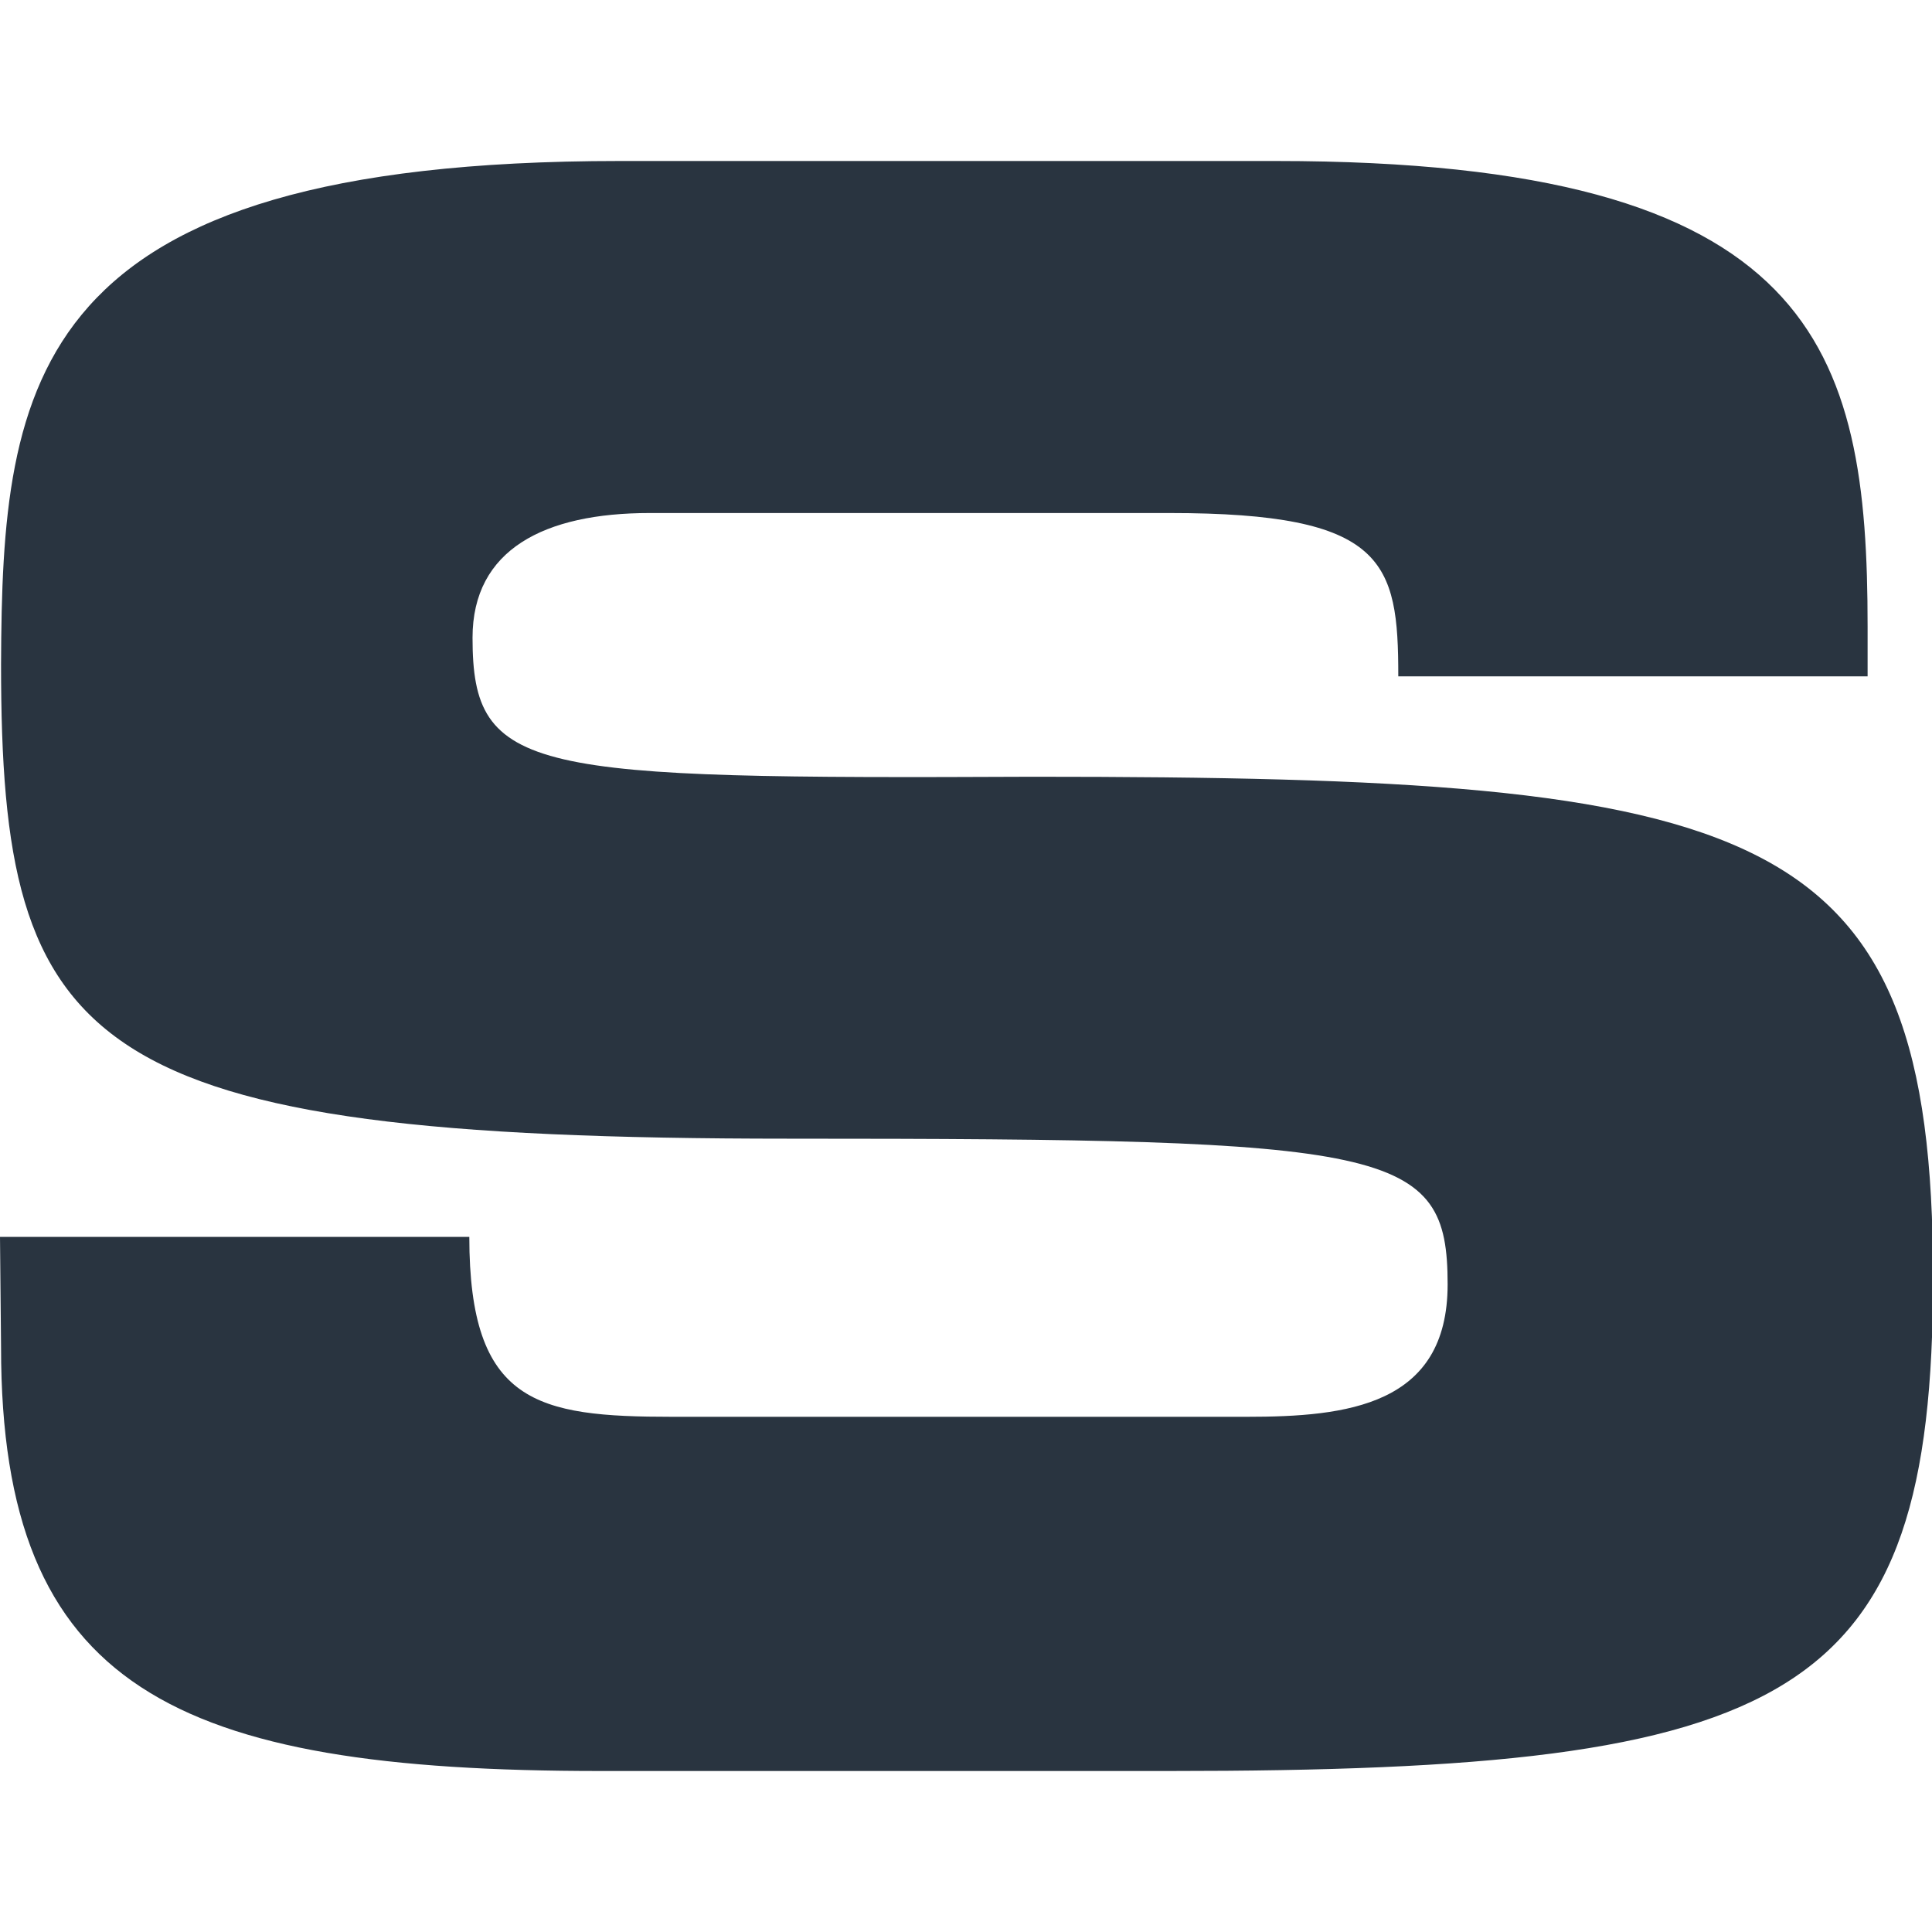
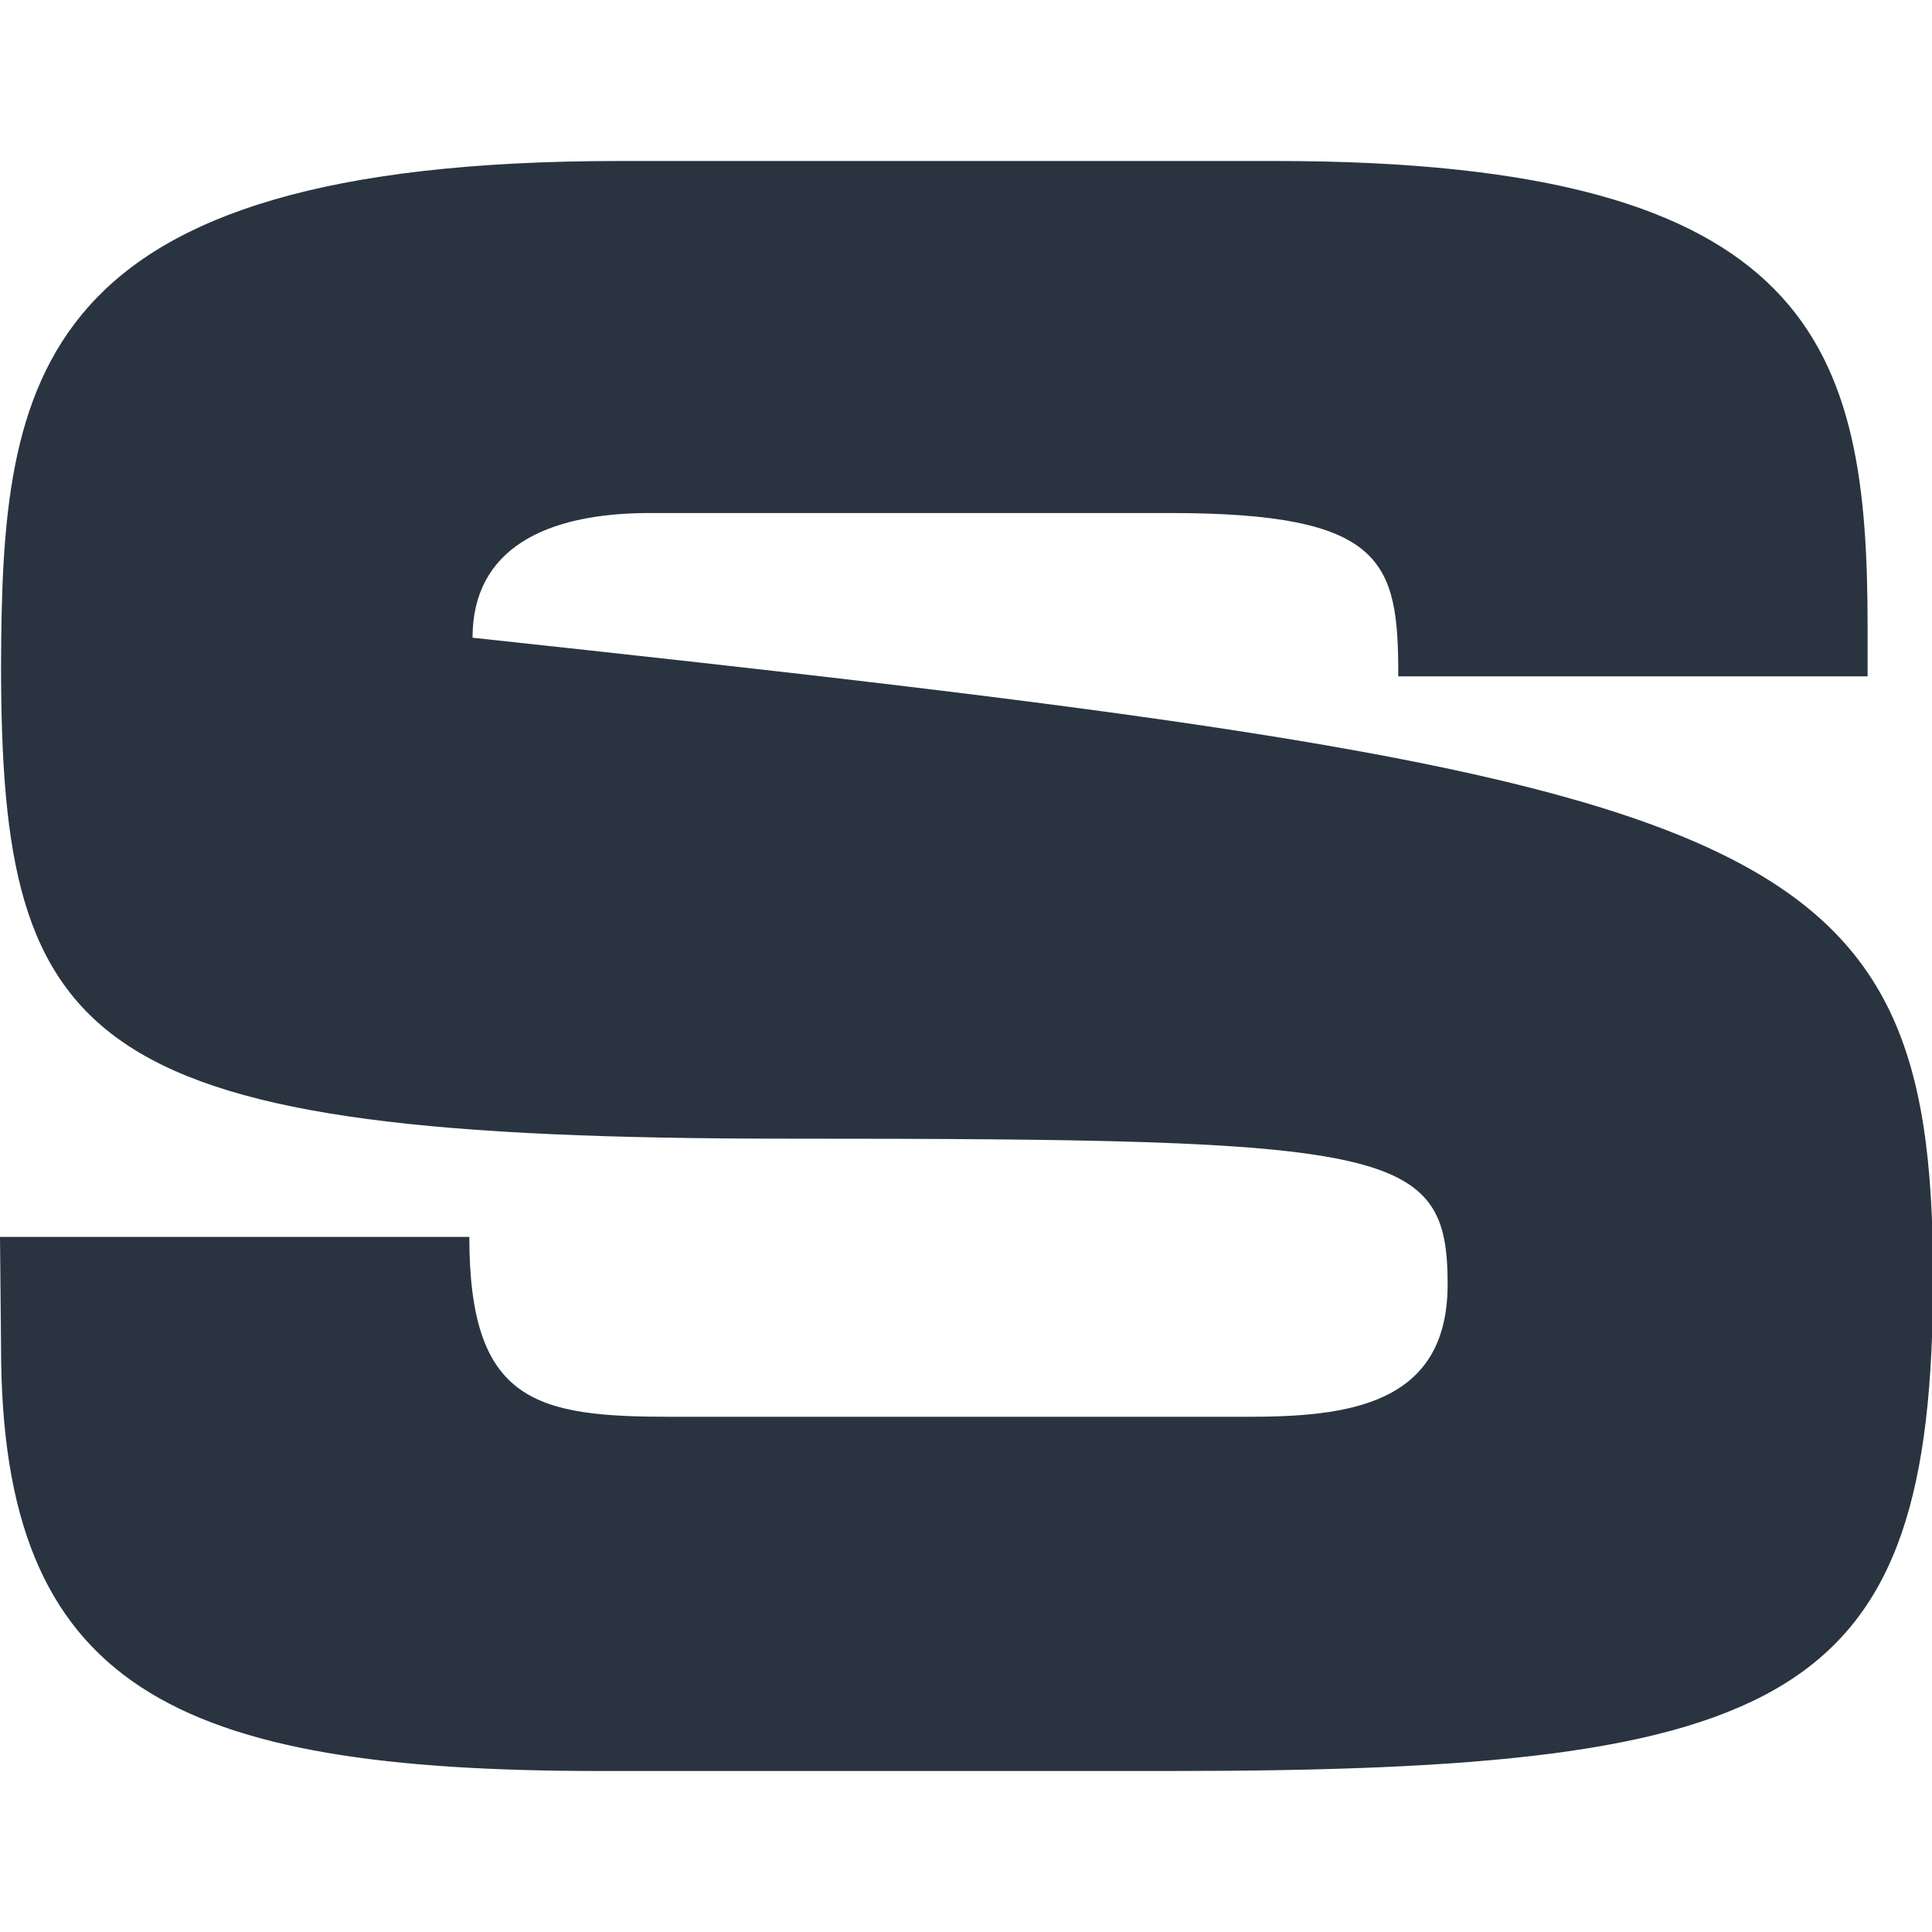
<svg xmlns="http://www.w3.org/2000/svg" width="24" height="24" viewBox="0 0 24 24" fill="none">
-   <rect width="24" height="24" />
  <g clip-path="url(#clip0_1462_587)">
-     <path d="M0 15.365H5.83C5.83 17.435 6.67 17.6 8.351 17.6H15.489C16.729 17.6 17.983 17.463 17.983 15.955C17.983 14.255 17.303 14.145 9.792 14.145C1.014 14.145 0.013 13.062 0.013 8.251C0.027 4.728 0.347 2 7.698 2H15.849C22.573 2 23.2 4.33 23.2 7.785V8.402H17.37C17.37 6.976 17.21 6.373 14.528 6.373H8.071C6.764 6.373 5.87 6.825 5.87 7.922C5.87 9.622 6.577 9.676 12.834 9.649C21.919 9.649 24.013 10.197 24.013 15.873C24.013 21.136 22.279 22 14.528 22H7.457C2.161 22 0.013 20.972 0.013 16.736L0 15.365Z" fill="#293440" />
+     <path d="M0 15.365H5.83C5.83 17.435 6.67 17.6 8.351 17.6H15.489C16.729 17.6 17.983 17.463 17.983 15.955C17.983 14.255 17.303 14.145 9.792 14.145C1.014 14.145 0.013 13.062 0.013 8.251C0.027 4.728 0.347 2 7.698 2H15.849C22.573 2 23.2 4.33 23.2 7.785V8.402H17.37C17.37 6.976 17.21 6.373 14.528 6.373H8.071C6.764 6.373 5.87 6.825 5.87 7.922C21.919 9.649 24.013 10.197 24.013 15.873C24.013 21.136 22.279 22 14.528 22H7.457C2.161 22 0.013 20.972 0.013 16.736L0 15.365Z" fill="#293440" />
  </g>
  <defs>
    <clipPath id="clip0_1462_587">
      <rect width="24" height="20" fill="white" transform="translate(0 2)" />
    </clipPath>
  </defs>
</svg>